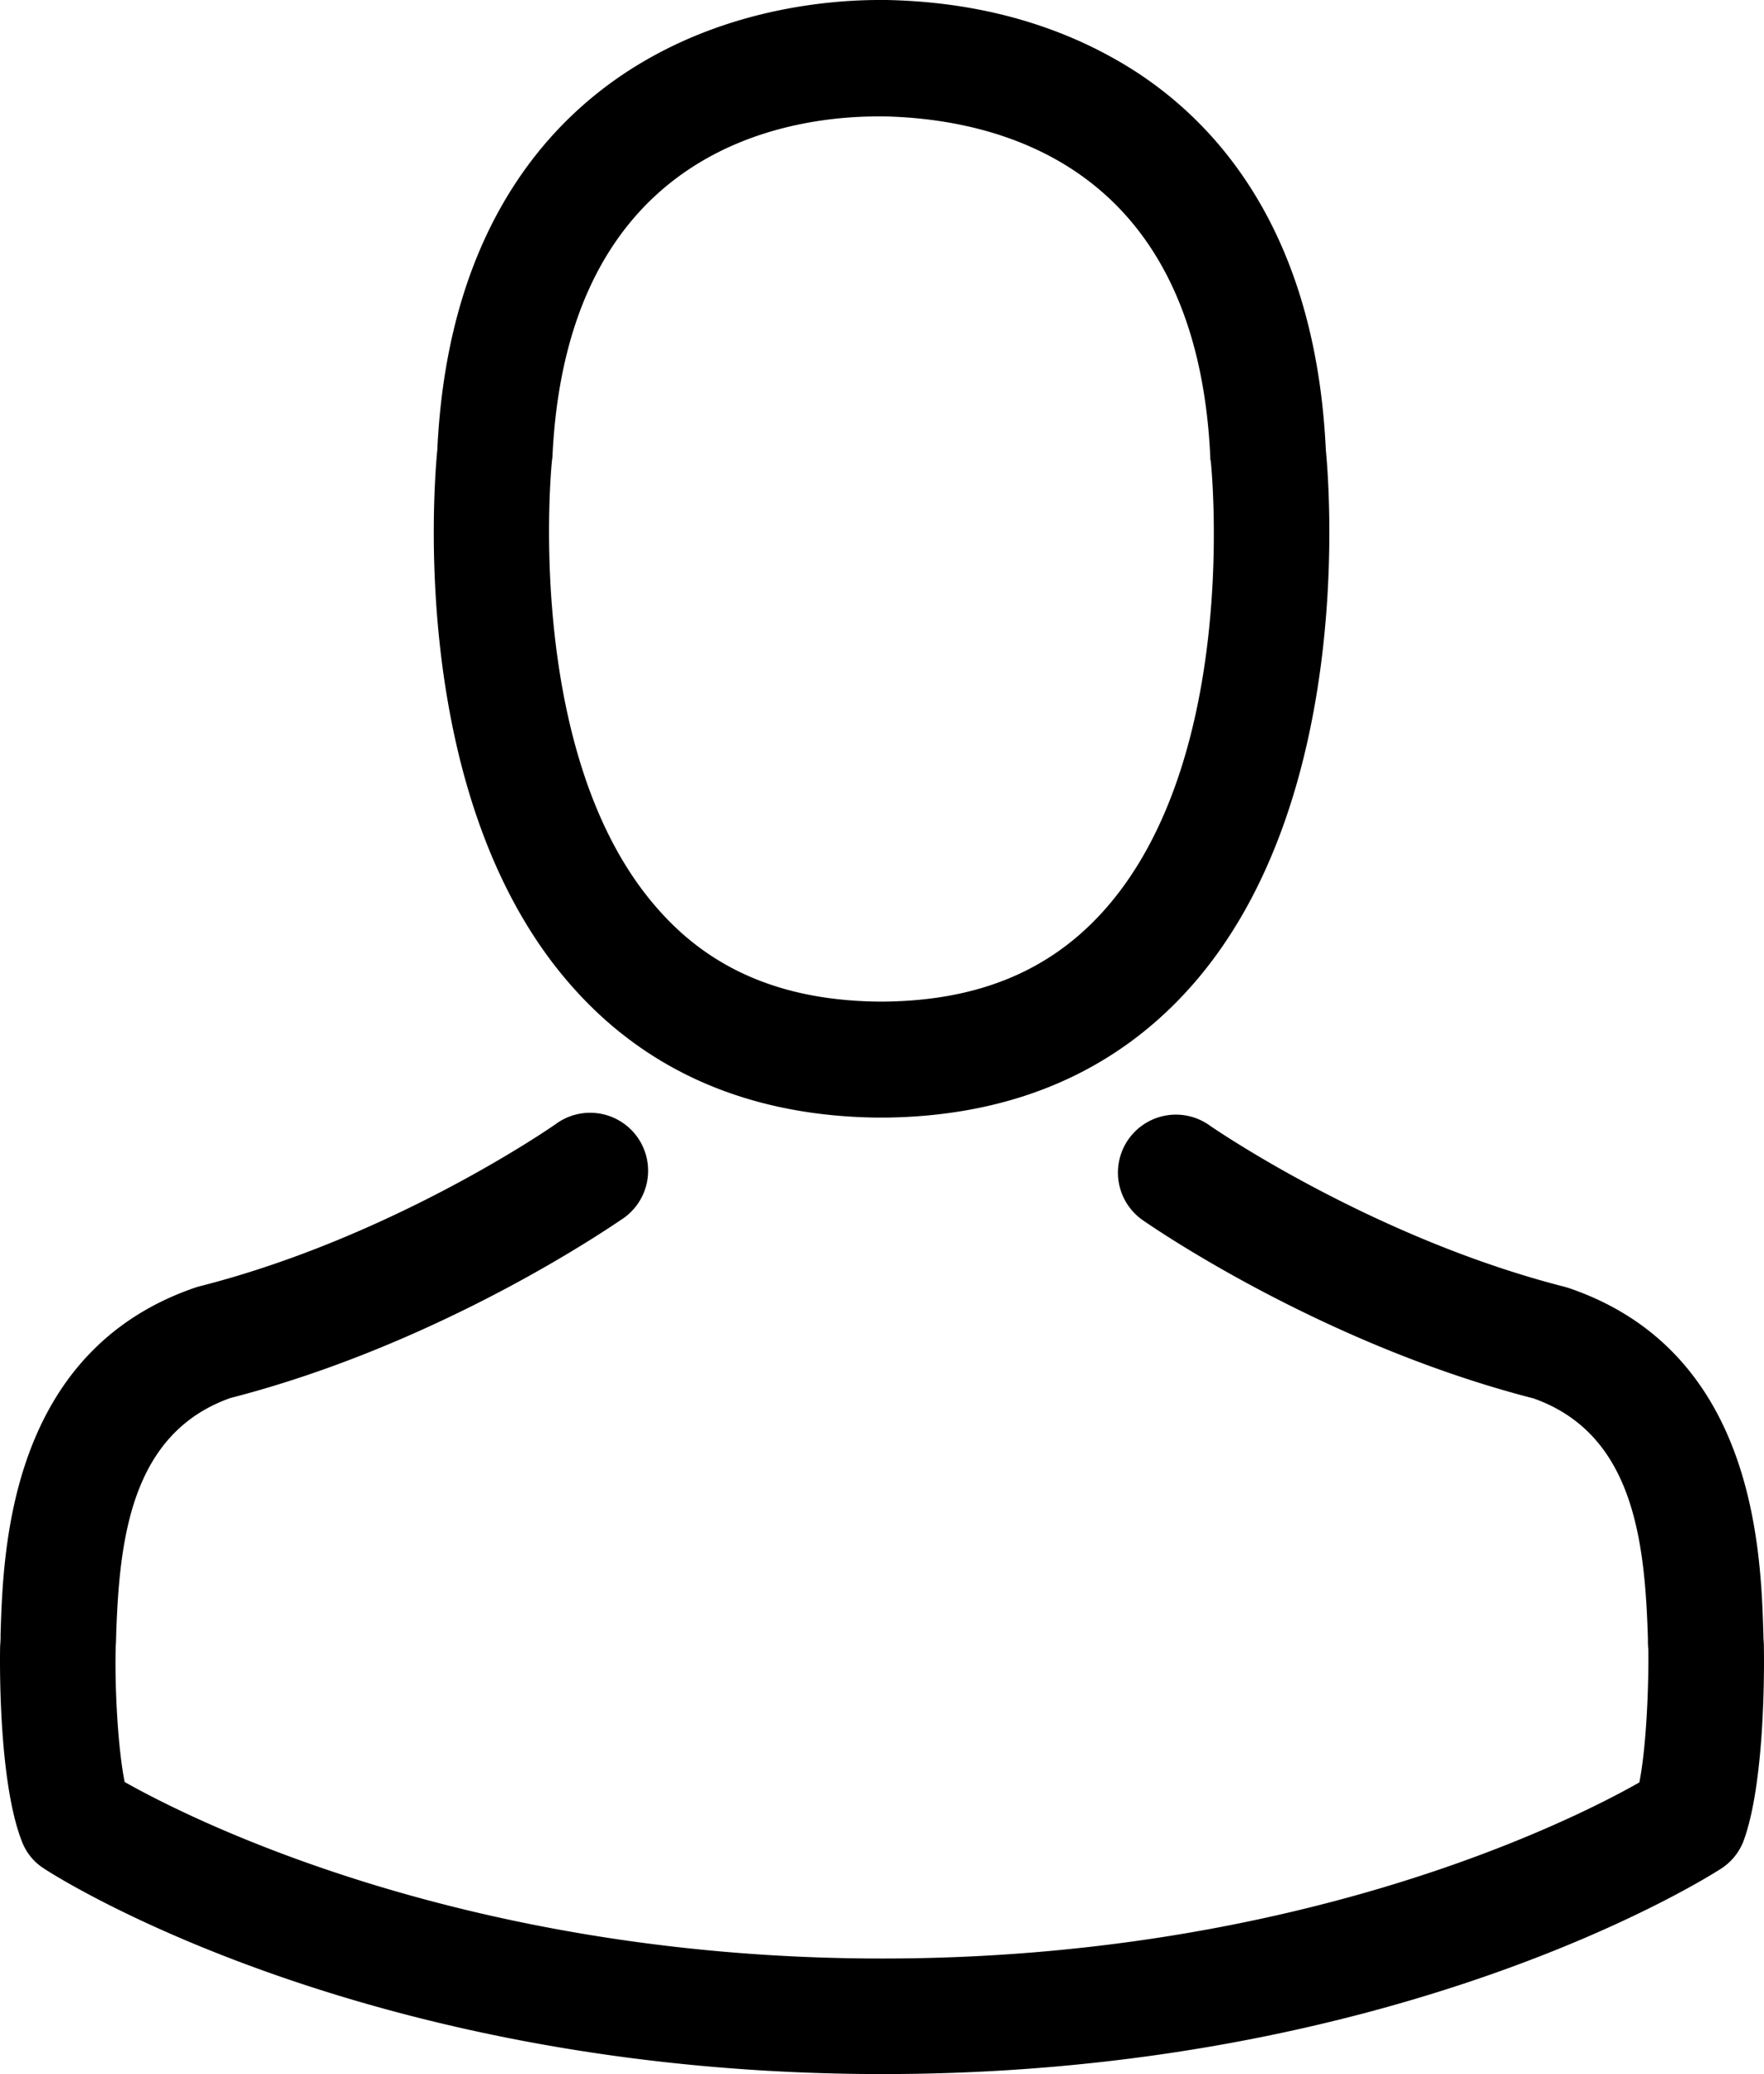
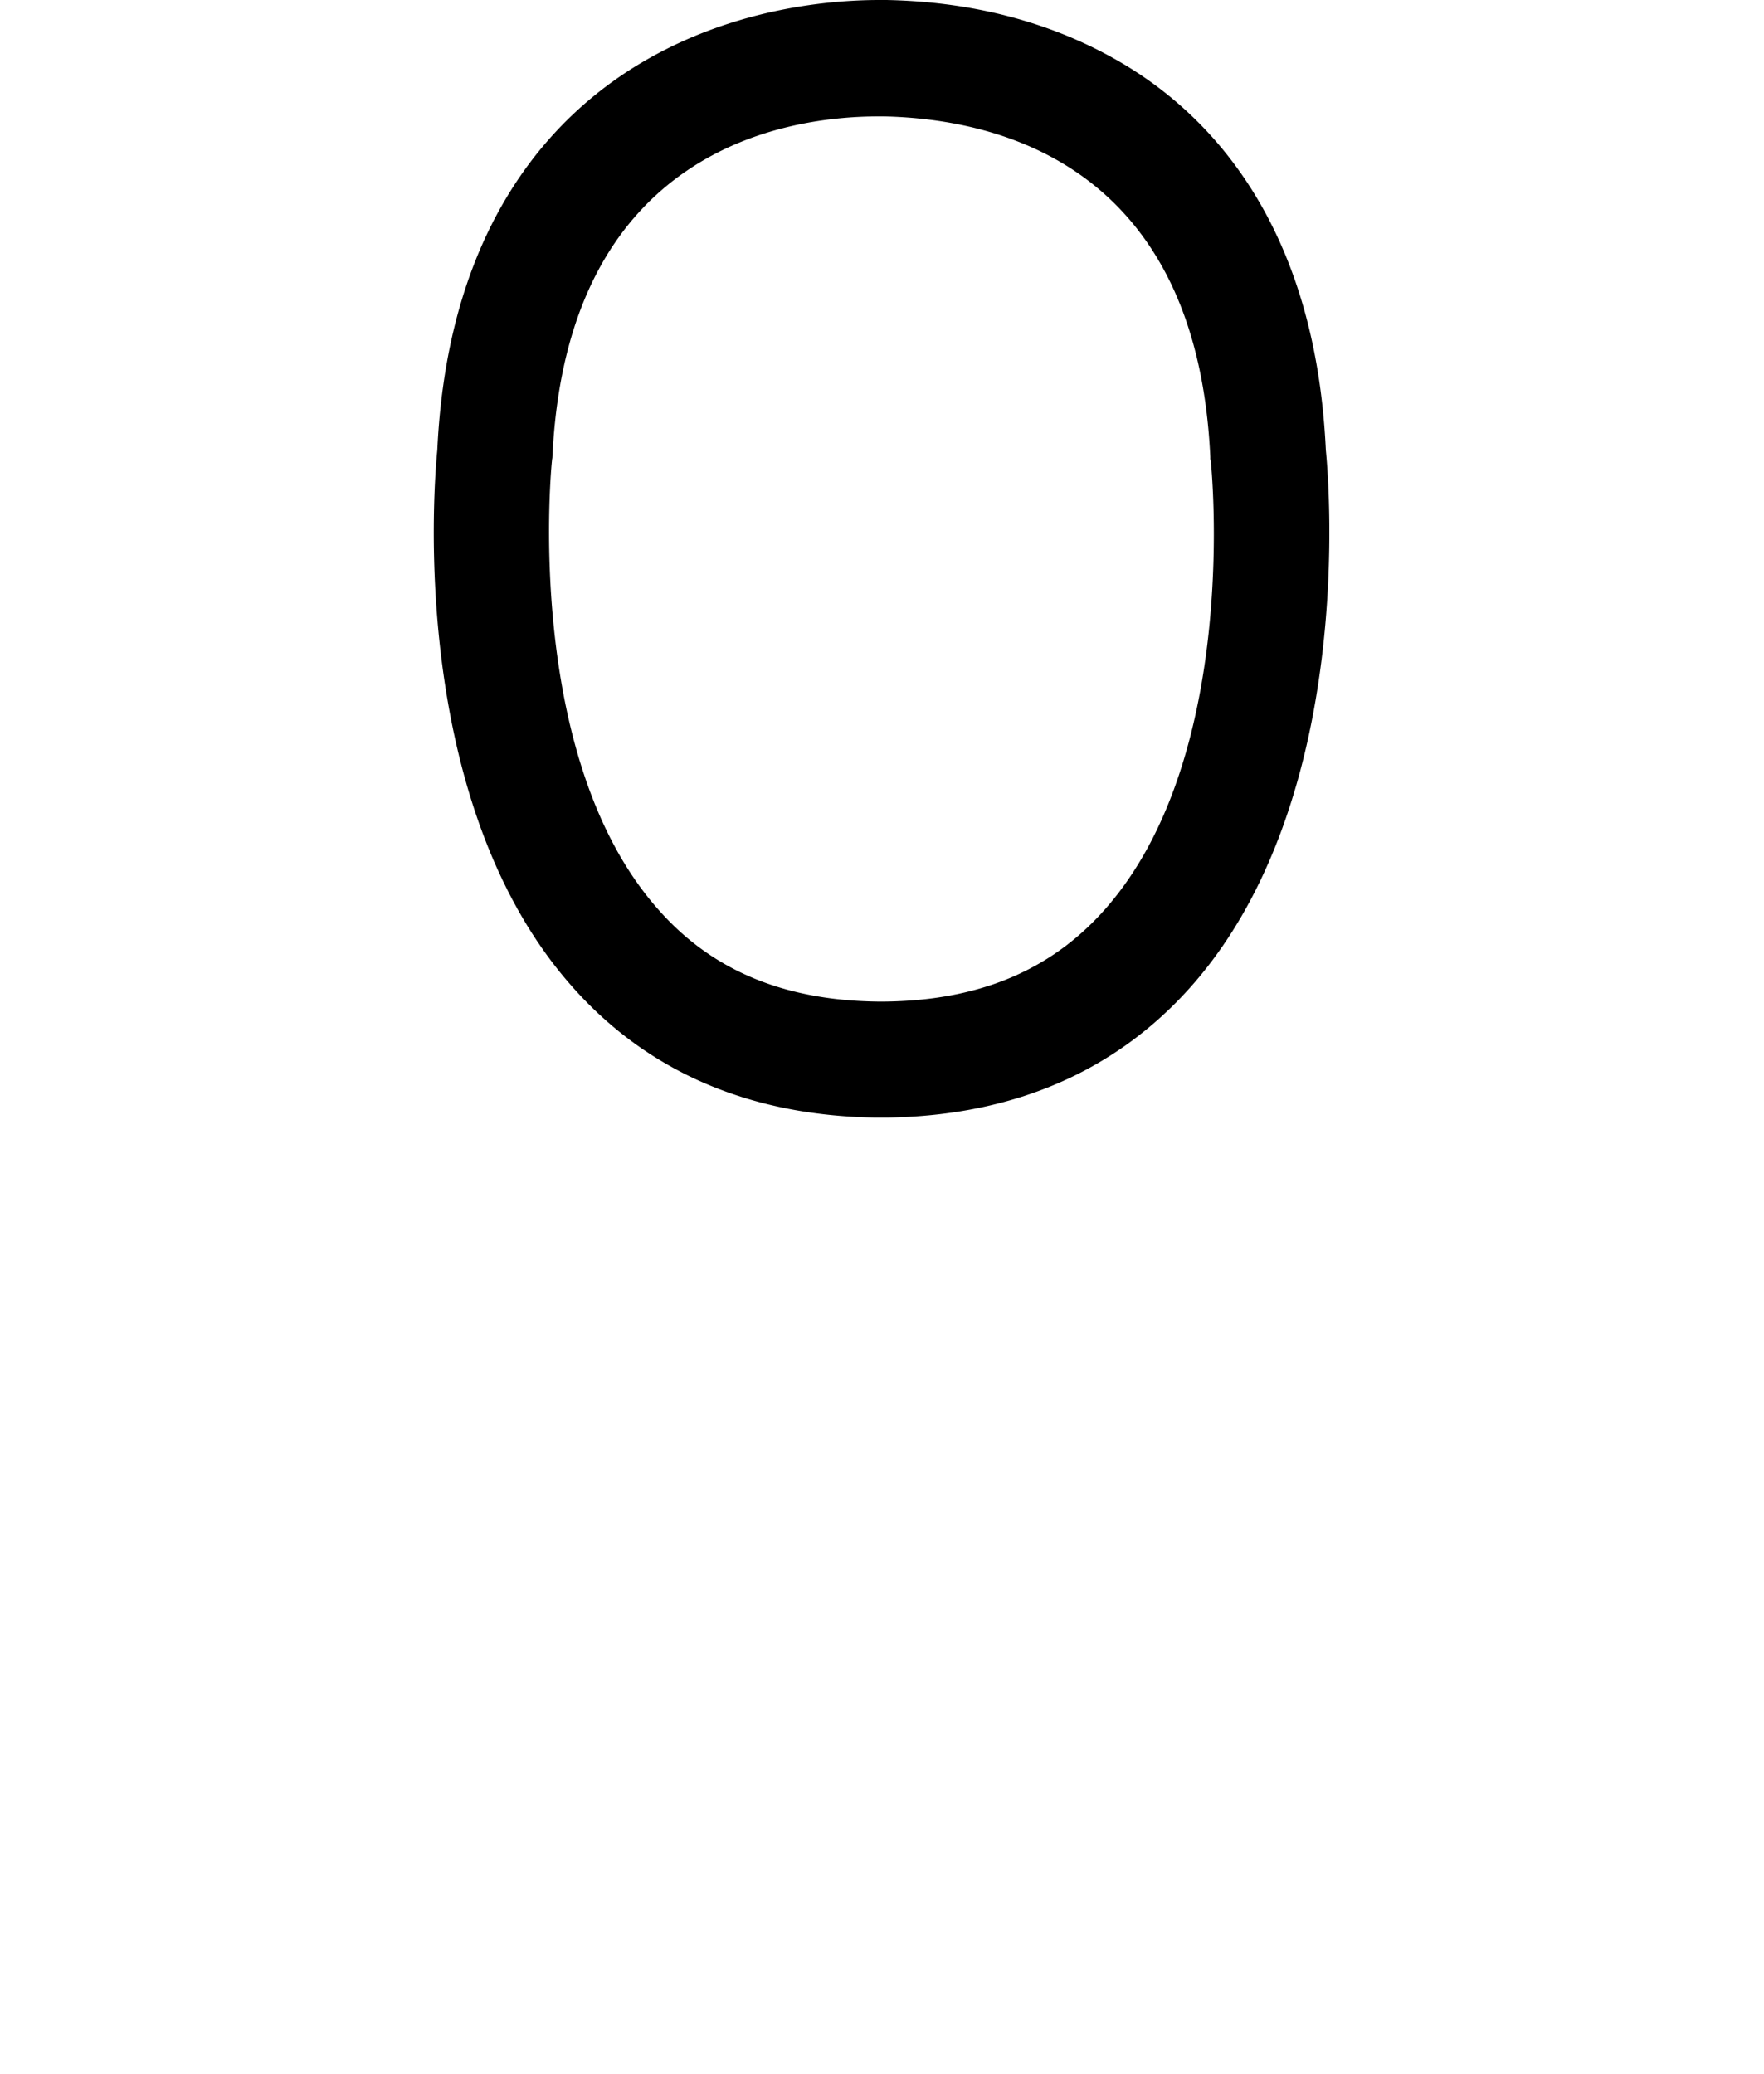
<svg xmlns="http://www.w3.org/2000/svg" width="410.755" height="482.9" viewBox="0 0 410.755 482.9">
  <g id="user" transform="translate(-36.073)">
    <g id="Group_5" data-name="Group 5">
      <path id="Path_4" data-name="Path 4" d="M239.7,260.2h3.2c29.3-.5,53-10.8,70.5-30.5,38.5-43.4,32.1-117.8,31.4-124.9-2.5-53.3-27.7-78.8-48.5-90.7C280.8,5.2,262.7.4,242.5,0h-1.7C229.7,0,207.9,1.8,187,13.7c-21,11.9-46.6,37.4-49.1,91.1-.7,7.1-7.1,81.5,31.4,124.9C186.7,249.4,210.4,259.7,239.7,260.2ZM164.6,107.3c0-.3.1-.6.1-.8,3.3-71.7,54.2-79.4,76-79.4h1.2c27,.6,72.9,11.6,76,79.4a1.949,1.949,0,0,0,.1.8c.1.7,7.1,68.7-24.7,104.5-12.6,14.2-29.4,21.2-51.5,21.4h-1c-22-.2-38.9-7.2-51.4-21.4C157.7,176.2,164.5,107.9,164.6,107.3Z" />
-       <path id="Path_5" data-name="Path 5" d="M446.8,383.6v-.3c0-.8-.1-1.6-.1-2.5-.6-19.8-1.9-66.1-45.3-80.9-.3-.1-.7-.2-1-.3-45.1-11.5-82.6-37.5-83-37.8a13.5,13.5,0,0,0-15.5,22.1c1.7,1.2,41.5,28.9,91.3,41.7,23.3,8.3,25.9,33.2,26.6,56a20.082,20.082,0,0,0,.1,2.5c.1,9-.5,22.9-2.1,30.9-16.2,9.2-79.7,41-176.3,41-96.2,0-160.1-31.9-176.4-41.1-1.6-8-2.3-21.9-2.1-30.9,0-.8.1-1.6.1-2.5.7-22.8,3.3-47.7,26.6-56,49.8-12.8,89.6-40.6,91.3-41.7a13.5,13.5,0,1,0-15.5-22.1c-.4.3-37.7,26.3-83,37.8-.4.1-.7.2-1,.3C38.1,314.7,36.8,361,36.2,380.7a20.083,20.083,0,0,1-.1,2.5v.3c-.1,5.2-.2,31.9,5.1,45.3a12.83,12.83,0,0,0,5.2,6.3c3,2,74.9,47.8,195.2,47.8S433.8,437,436.8,435.1a13.382,13.382,0,0,0,5.2-6.3C447,415.5,446.9,388.8,446.8,383.6Z" />
    </g>
  </g>
</svg>